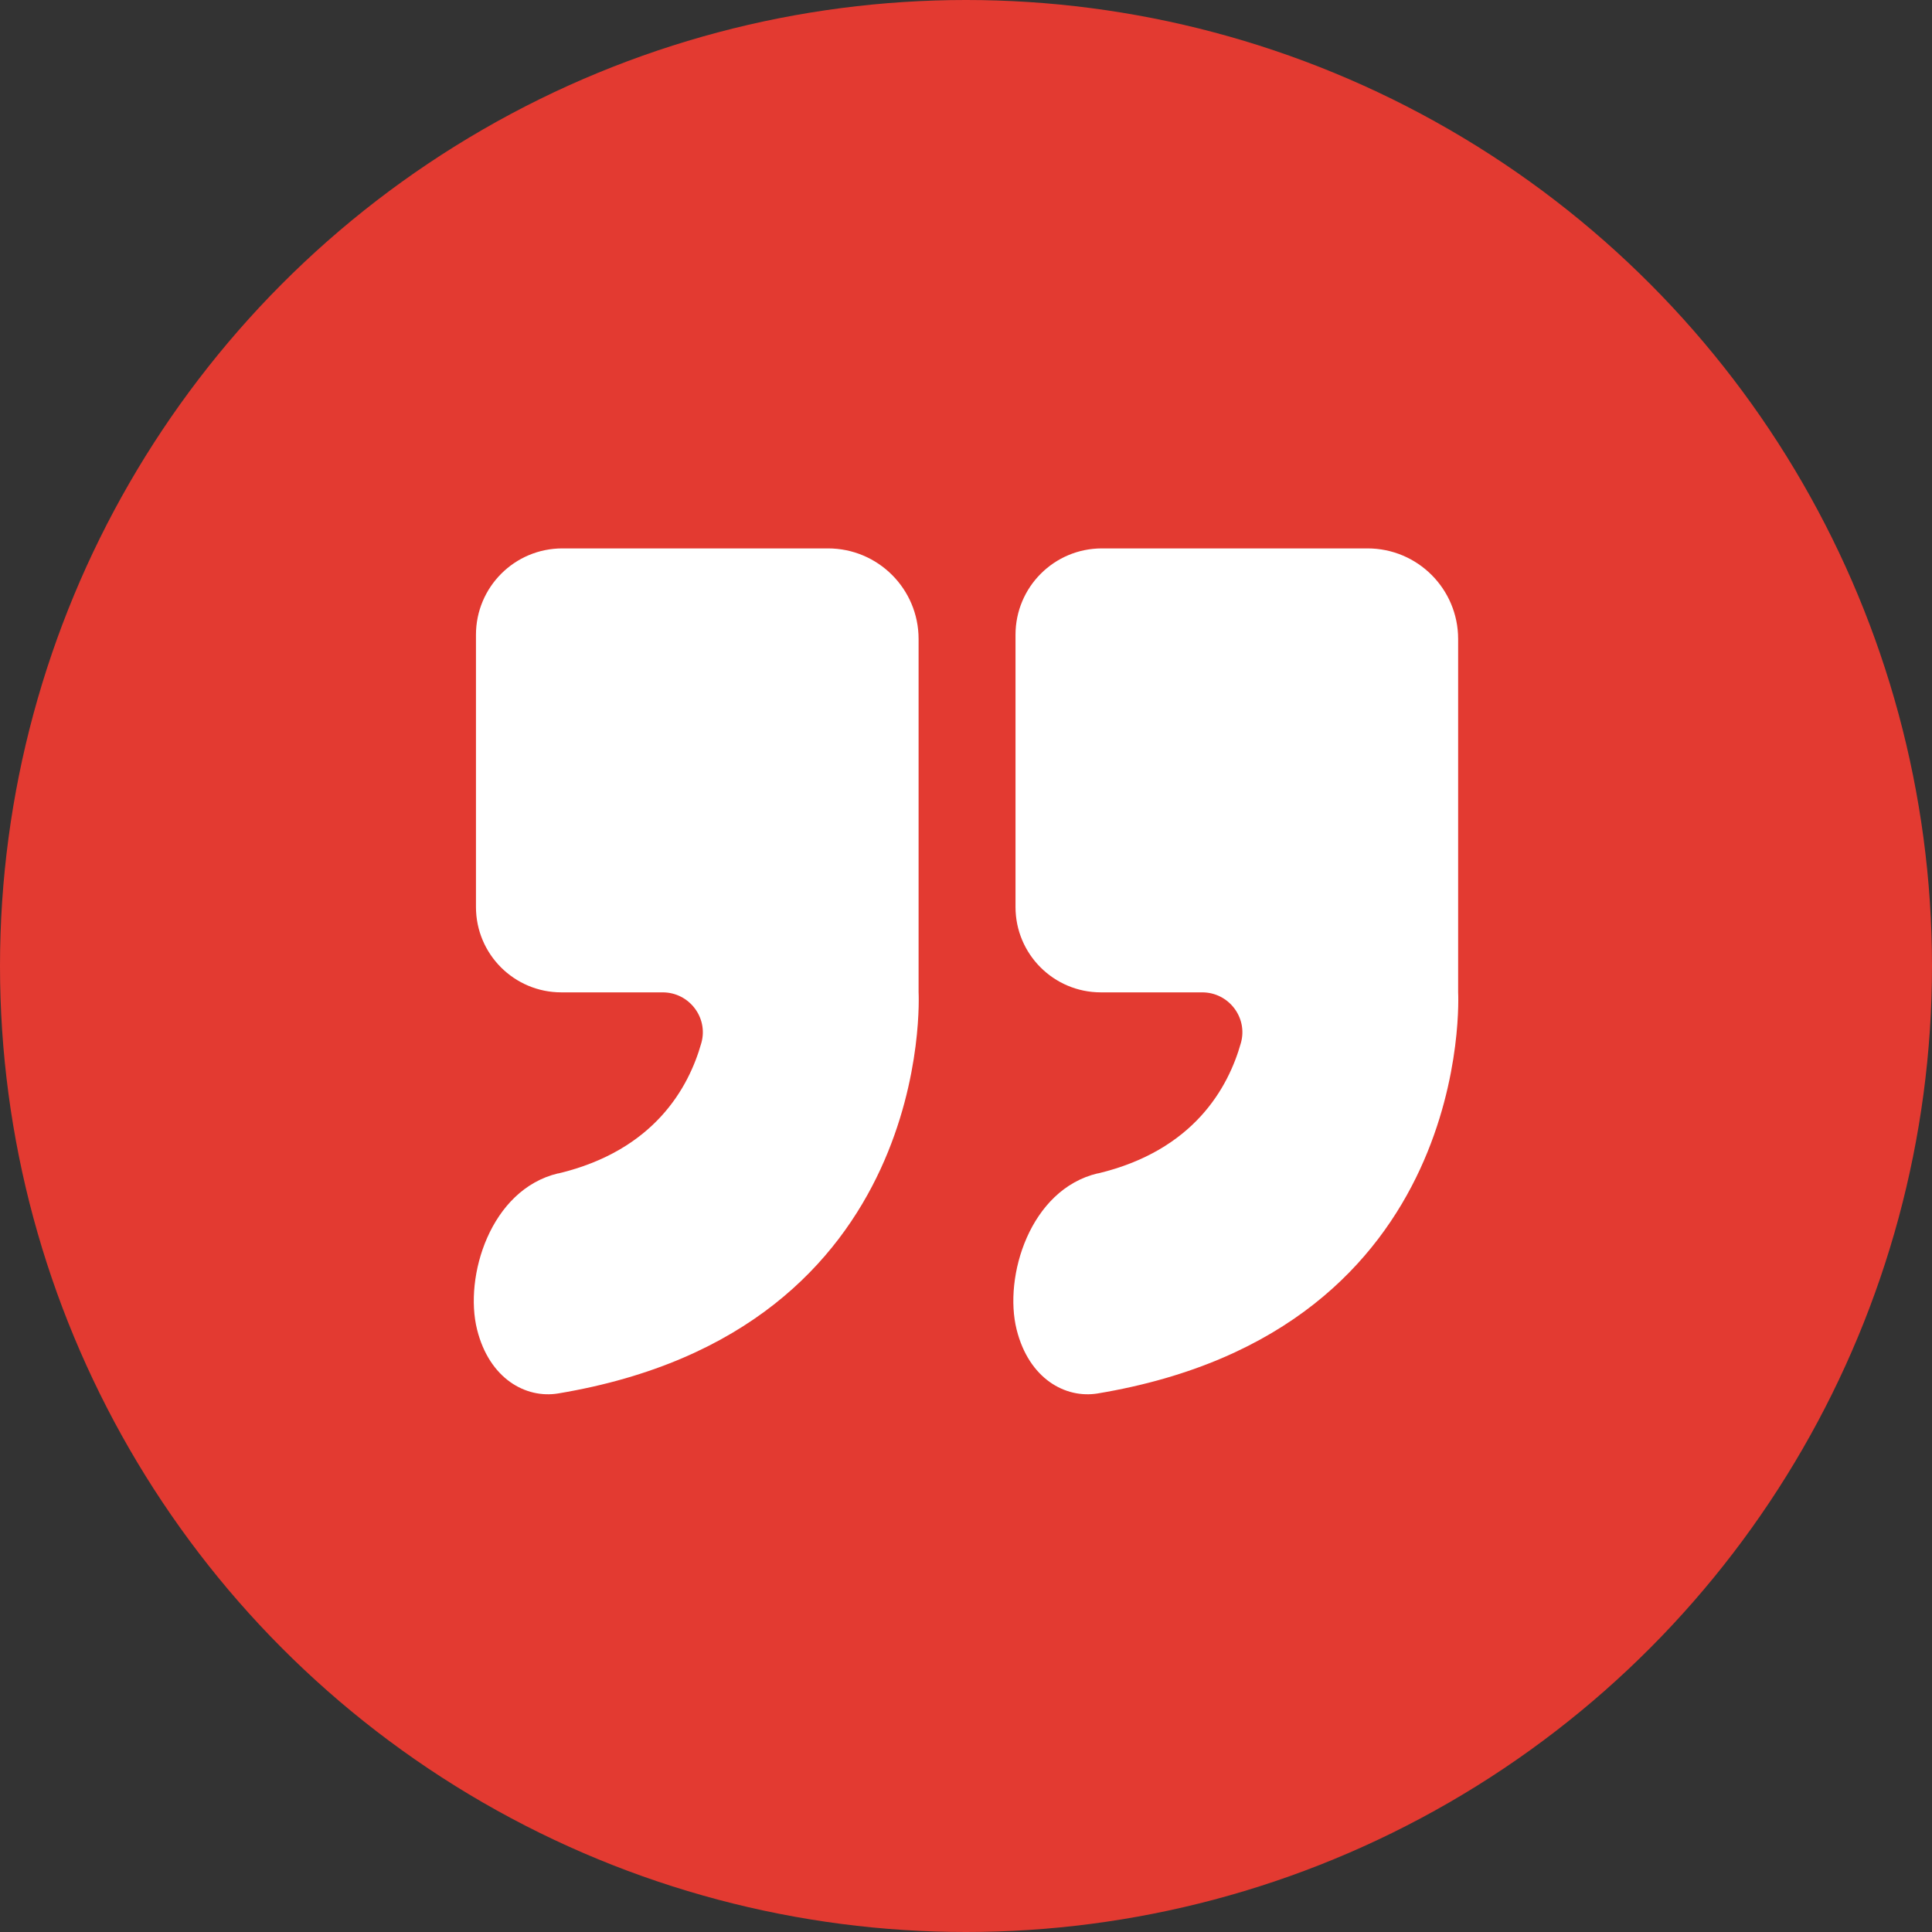
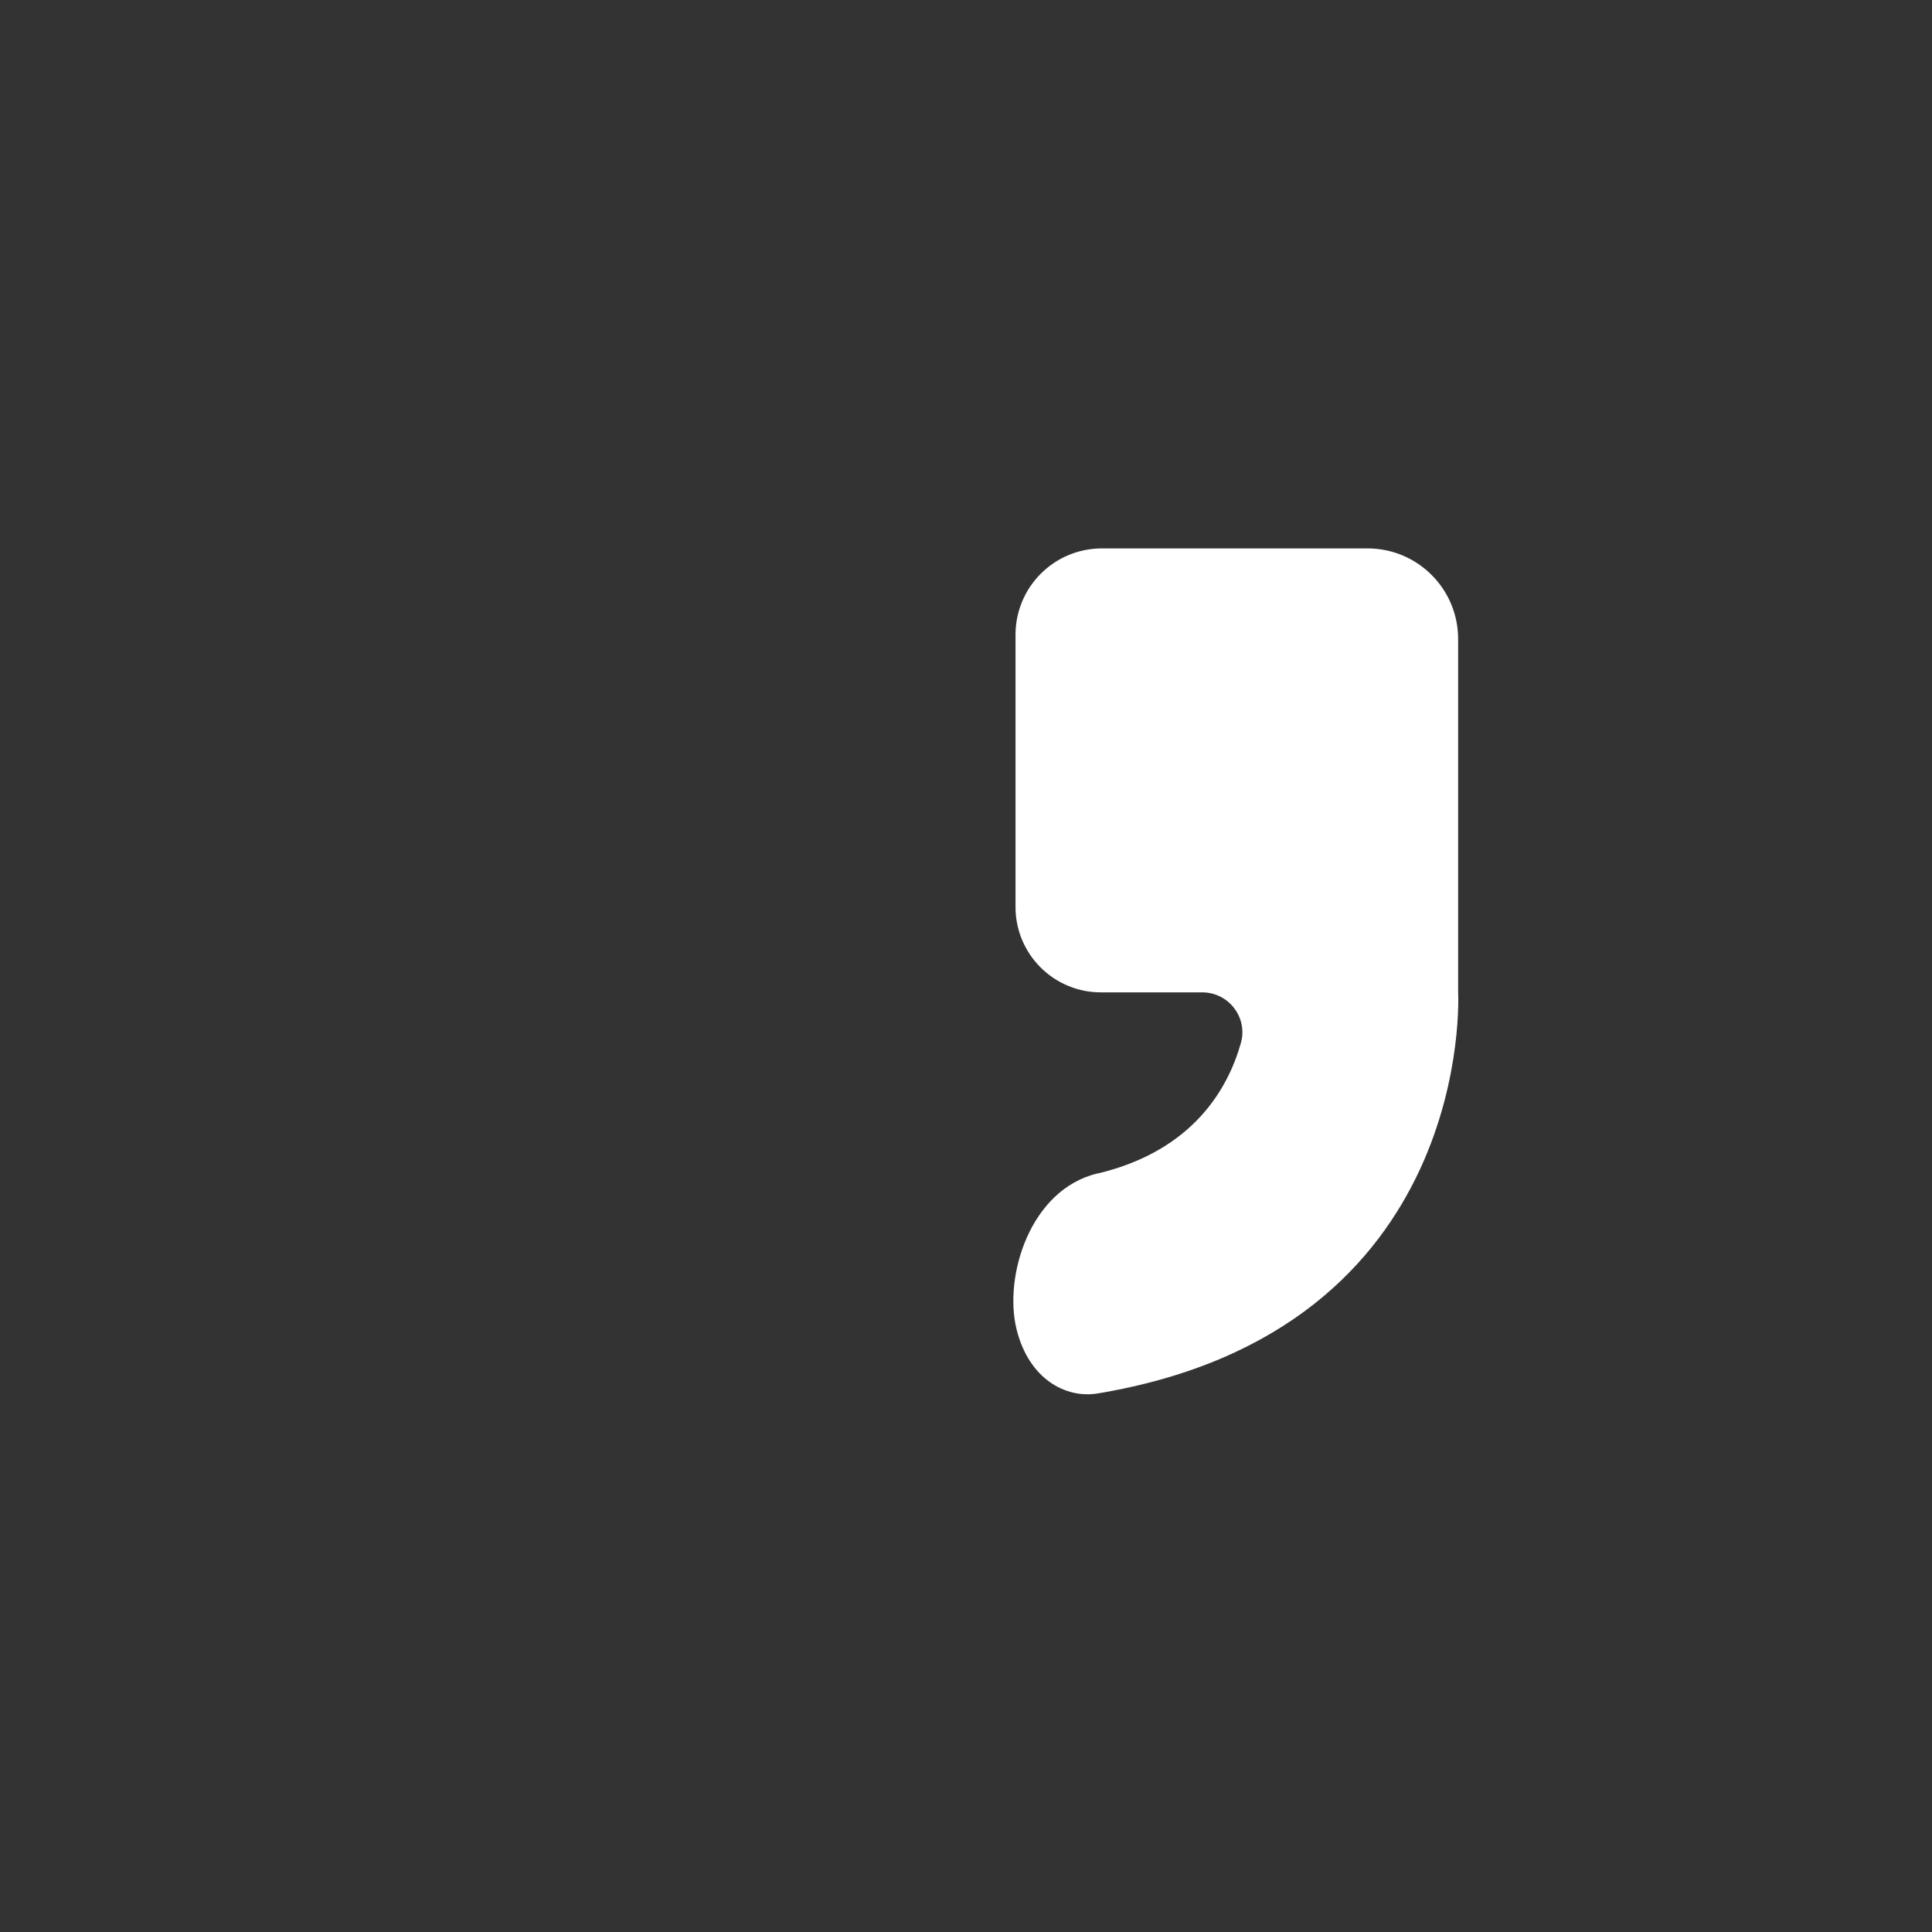
<svg xmlns="http://www.w3.org/2000/svg" id="Layer_2" data-name="Layer 2" viewBox="0 0 174.42 174.42">
  <rect x="0" y="0" width="174.42" height="174.42" fill="#333333" stroke="none" />
  <defs>
    <style>
      .cls-1 {
        fill: #fff;
      }

      .cls-2 {
        fill: #e33a31;
      }
    </style>
  </defs>
  <g id="Layer_1-2" data-name="Layer 1">
    <g>
-       <circle class="cls-2" cx="87.21" cy="87.21" r="87.21" />
      <g>
-         <path class="cls-1" d="m50.39,105.93c-6.13,1.46-8.51,9.34-7.32,14.1,1.11,4.45,4.41,6.25,7.32,5.77,34.22-5.7,32.54-36.22,32.54-36.22v-31.89c0-4.52-3.66-8.18-8.18-8.18h-23.98c-4.31,0-7.8,3.49-7.8,7.8v24.57c0,4.26,3.45,7.71,7.71,7.71h9.15c2.38,0,4.13,2.27,3.49,4.56-1.13,4.02-4.24,9.72-12.92,11.79Z" />
-         <path class="cls-1" d="m99.1,105.93c-6.13,1.46-8.51,9.34-7.32,14.1,1.11,4.45,4.41,6.25,7.32,5.77,34.22-5.7,32.54-36.22,32.54-36.22v-31.89c0-4.52-3.66-8.18-8.18-8.18h-23.98c-4.31,0-7.8,3.49-7.8,7.8v24.57c0,4.26,3.45,7.71,7.71,7.71h9.15c2.38,0,4.13,2.27,3.49,4.56-1.13,4.02-4.24,9.72-12.92,11.79Z" />
+         <path class="cls-1" d="m99.1,105.93c-6.13,1.46-8.51,9.34-7.32,14.1,1.11,4.45,4.41,6.25,7.32,5.77,34.22-5.7,32.54-36.22,32.54-36.22v-31.89c0-4.52-3.66-8.18-8.18-8.18h-23.98c-4.31,0-7.8,3.49-7.8,7.8v24.57c0,4.26,3.45,7.71,7.71,7.71h9.15c2.38,0,4.13,2.27,3.49,4.56-1.13,4.02-4.24,9.72-12.92,11.79" />
      </g>
    </g>
  </g>
</svg>